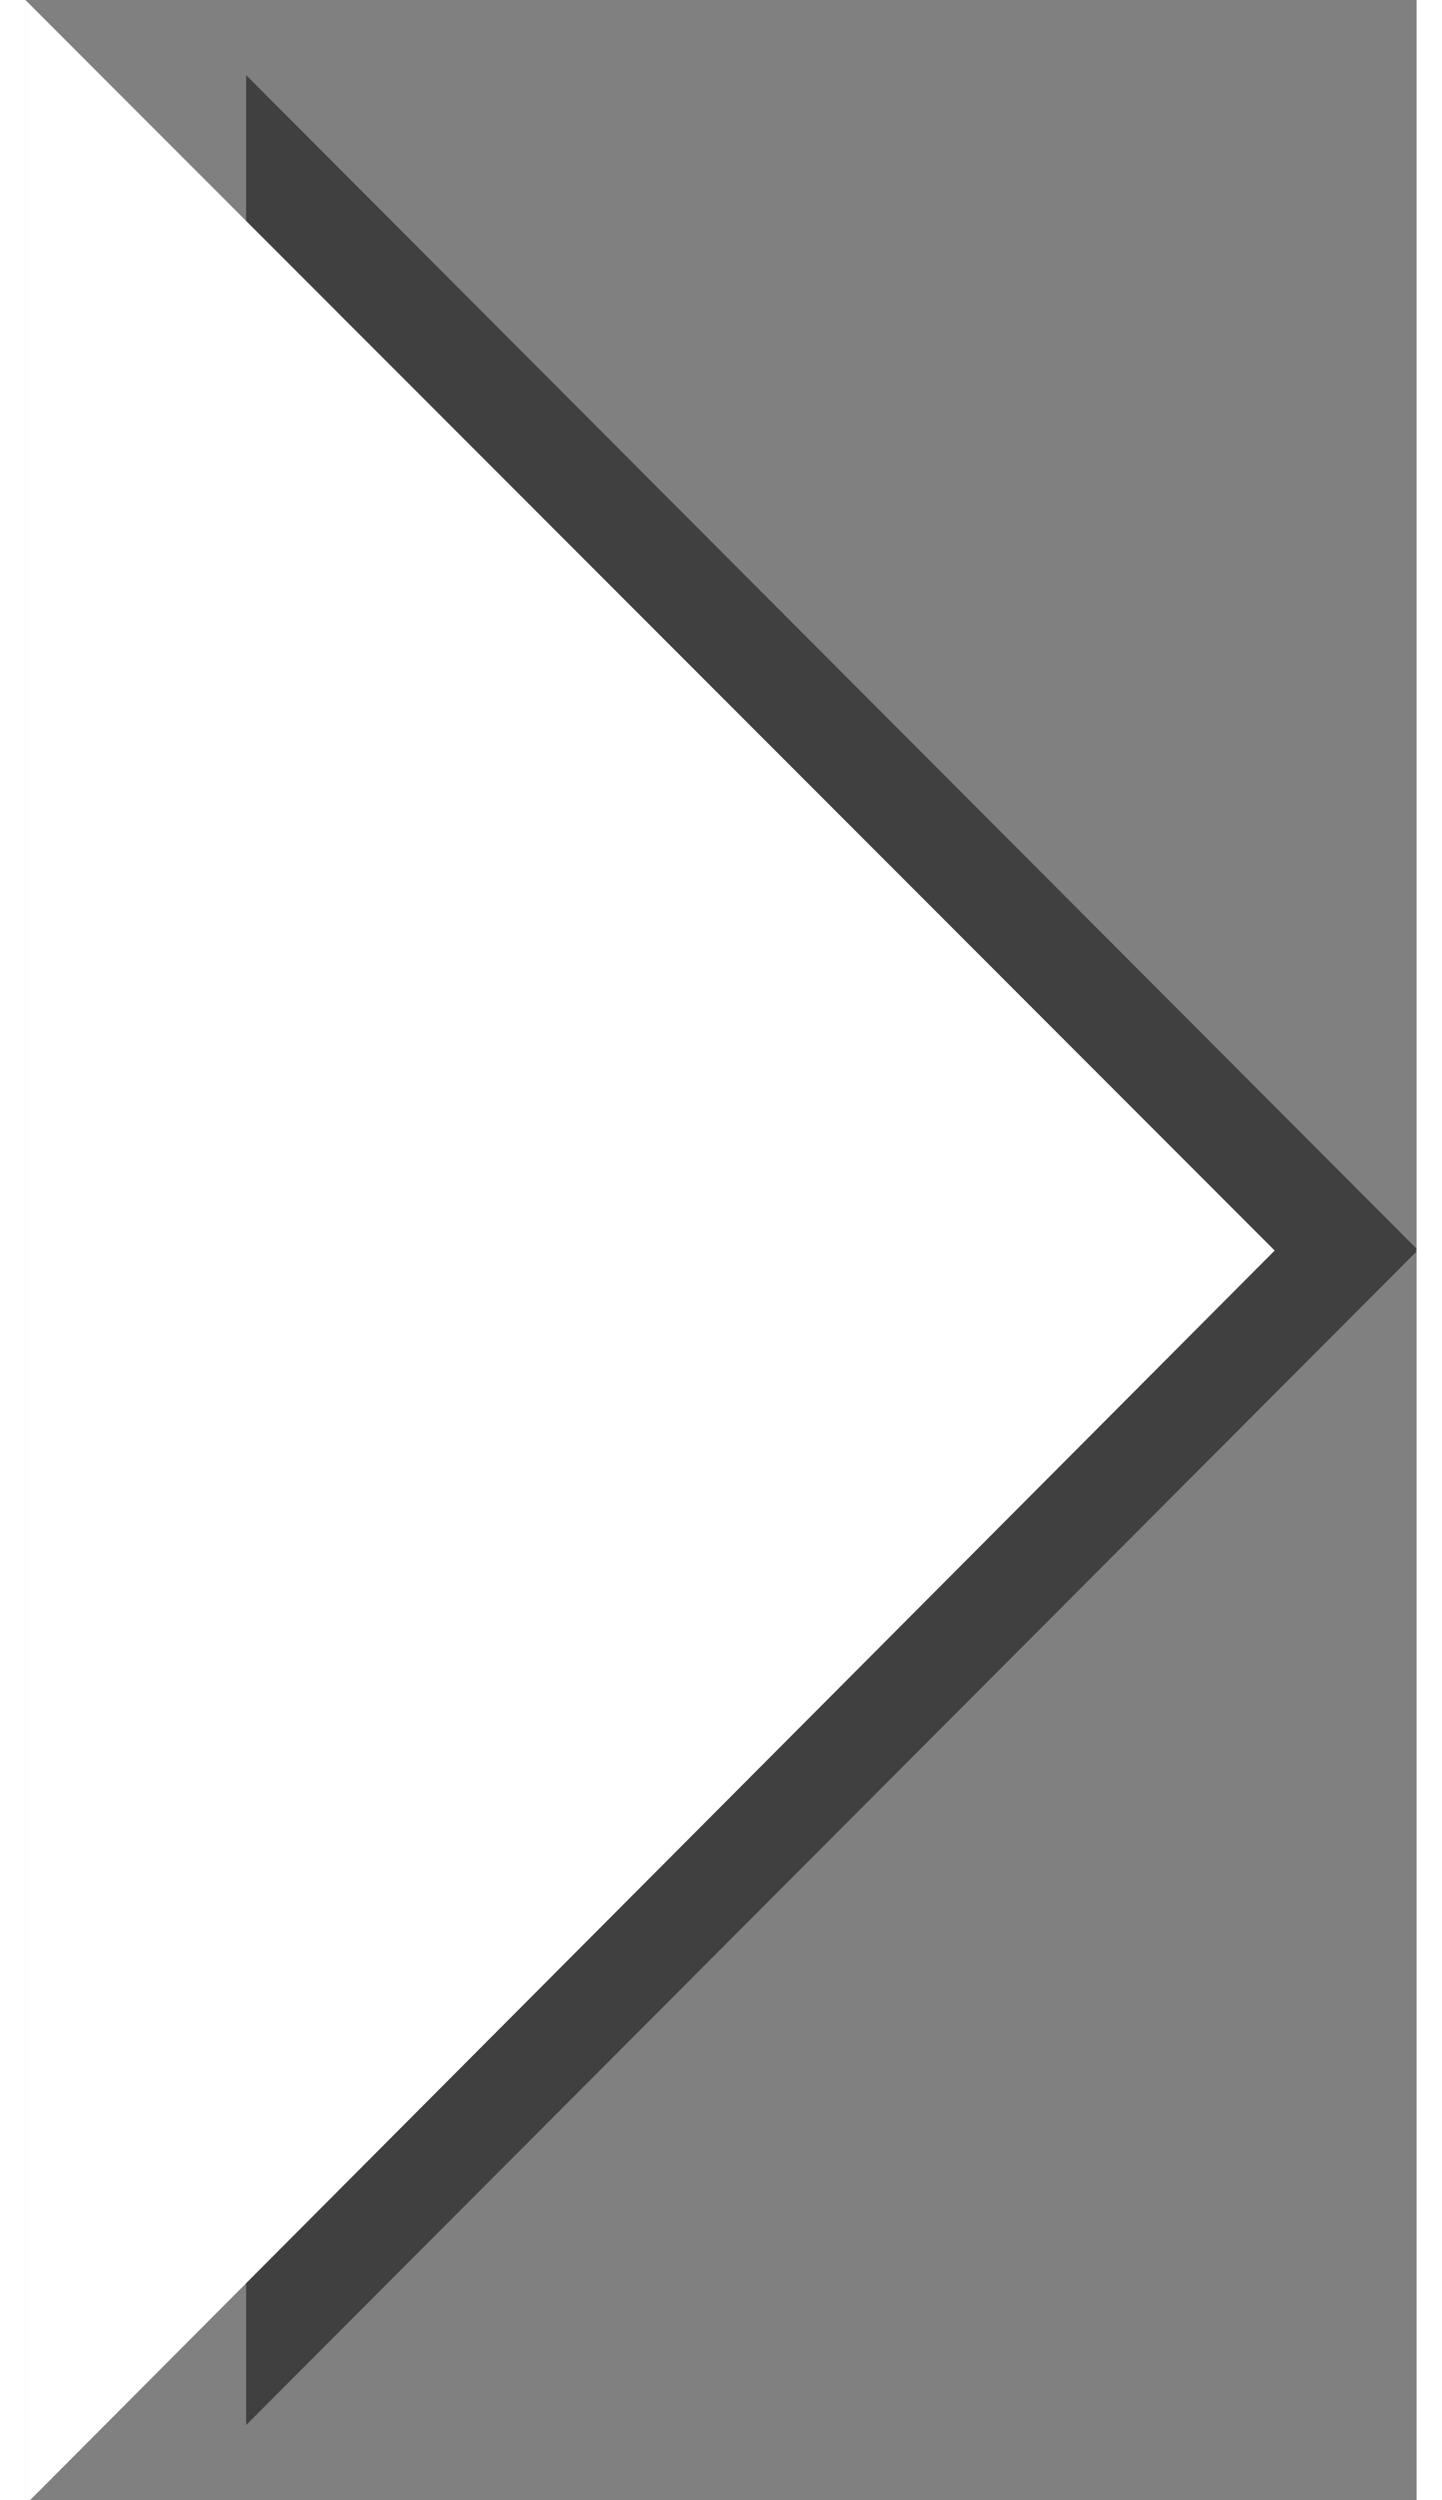
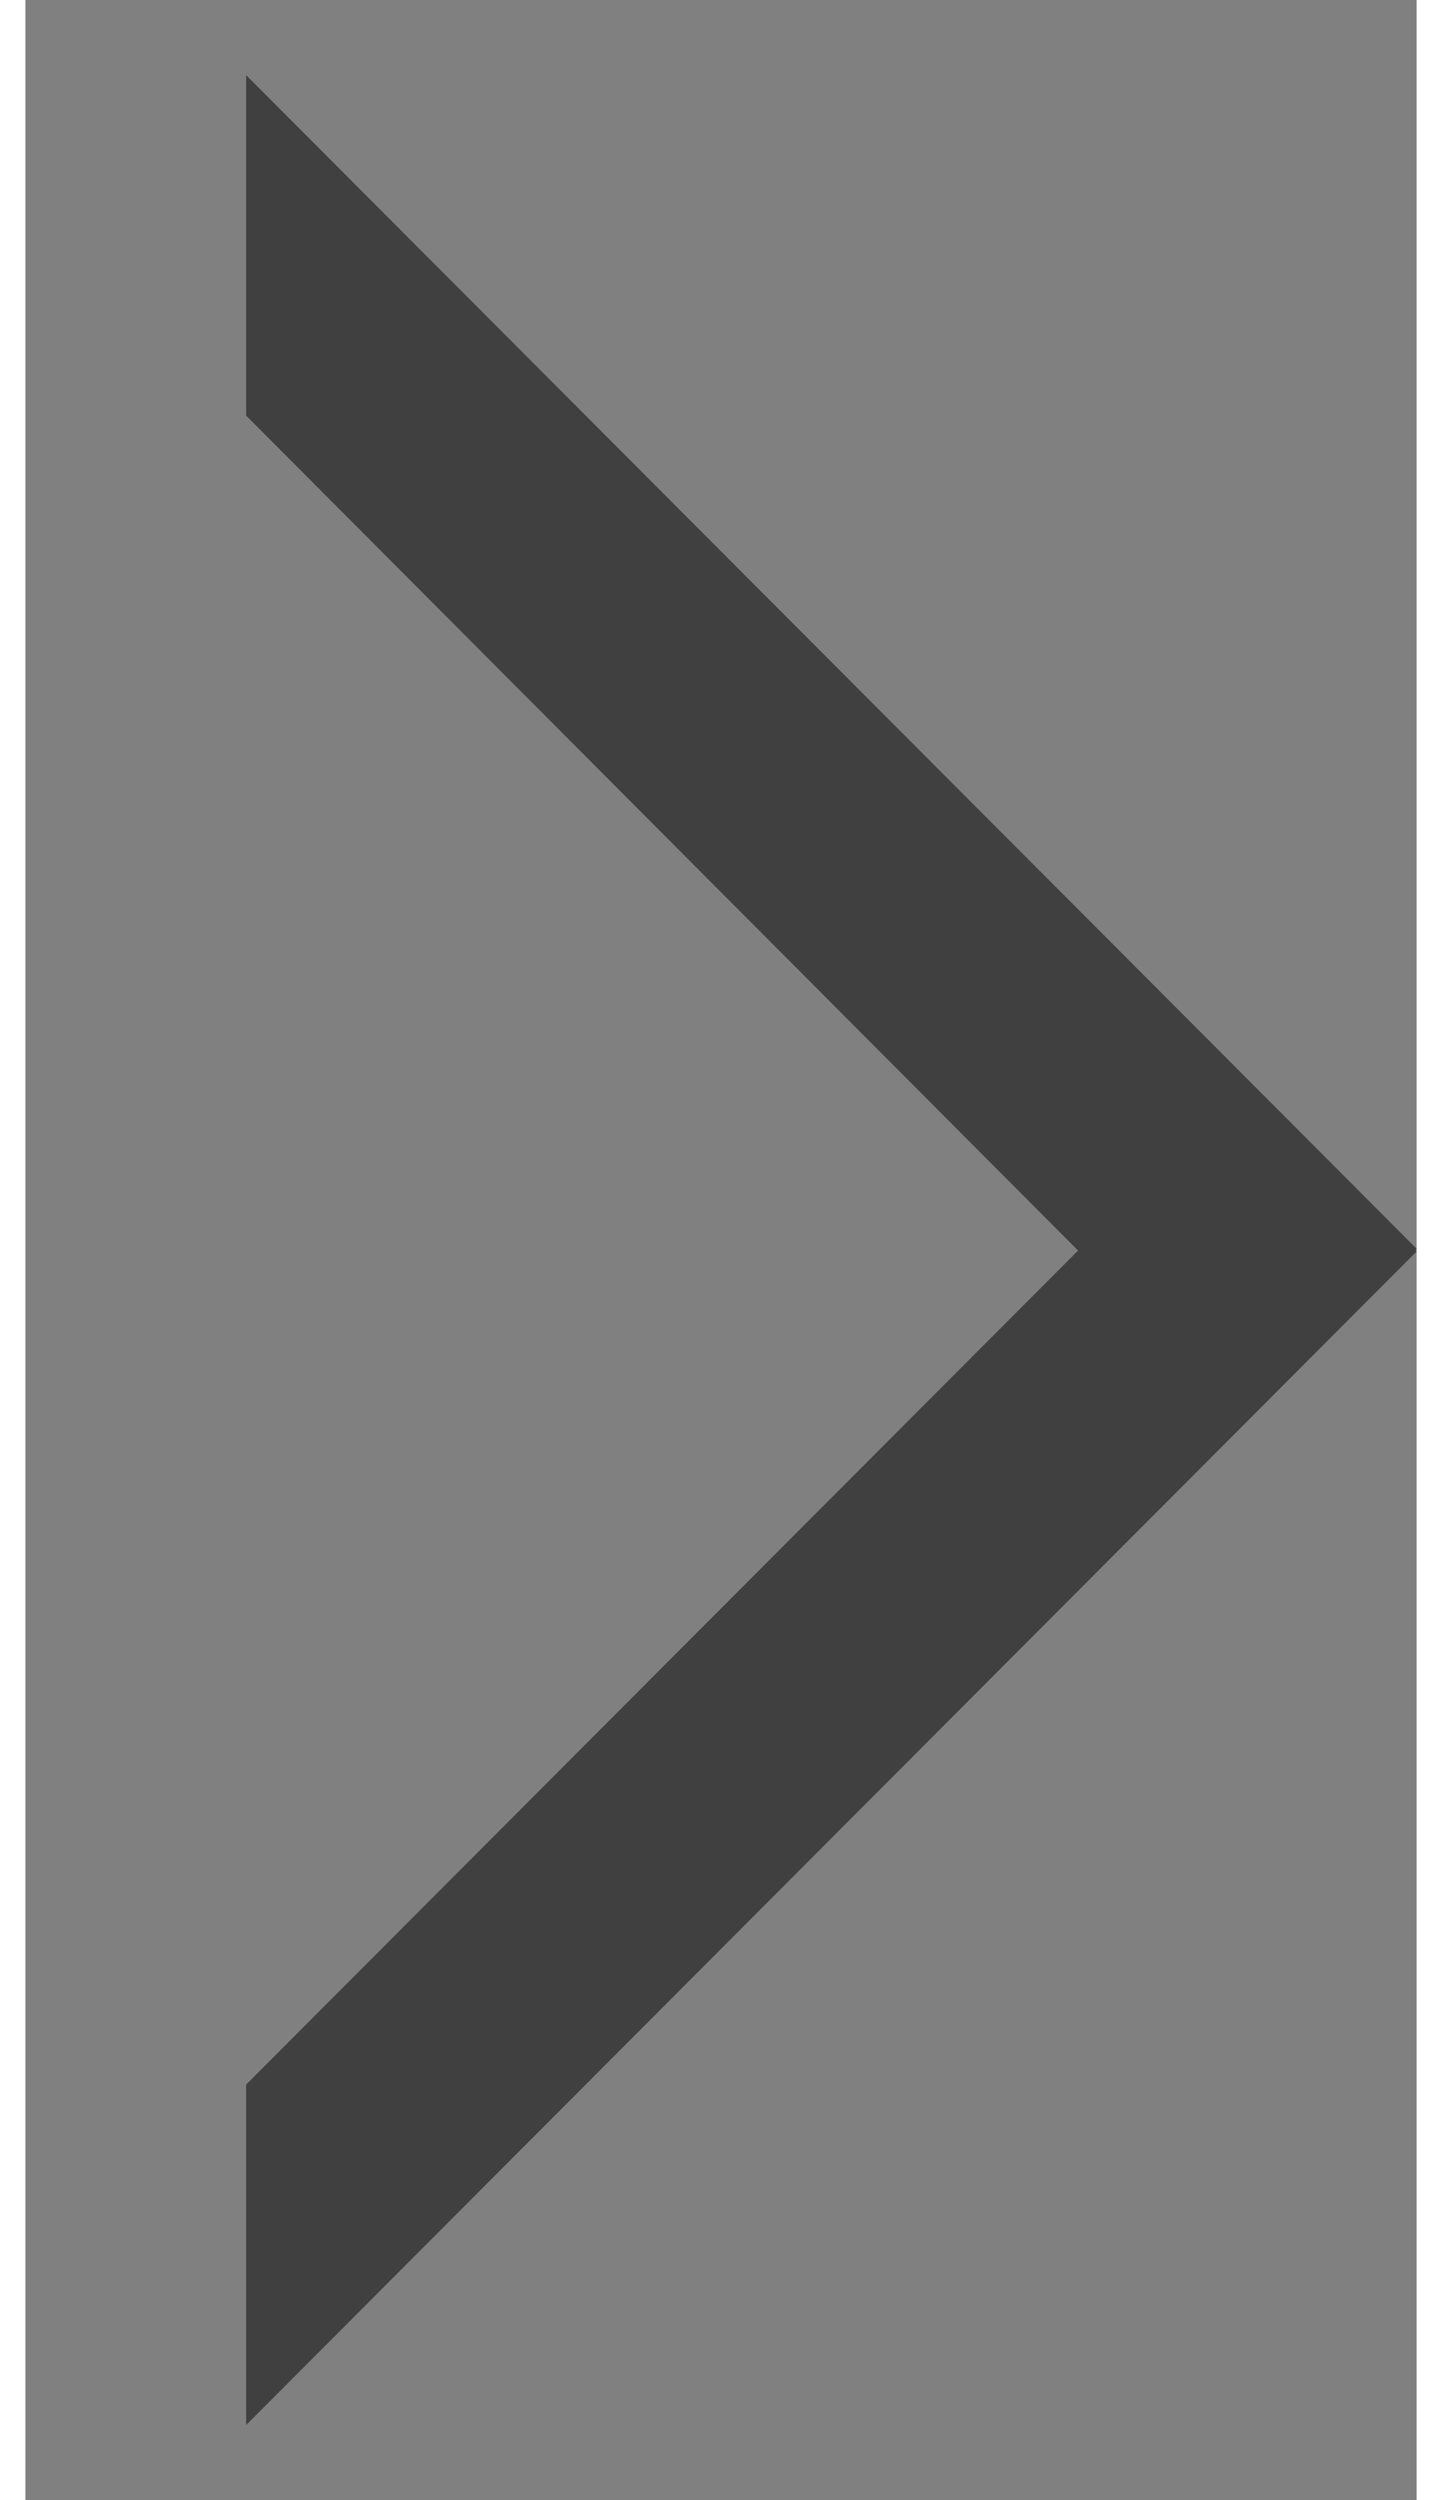
<svg xmlns="http://www.w3.org/2000/svg" viewBox="0 0 15 26.95" aria-hidden="true" width="15px" height="26px">
  <rect x="0" y="0" width="15" height="26.95" fill="#808080" stroke="none" />
  <defs>
    <linearGradient class="cerosgradient" data-cerosgradient="true" id="CerosGradient_ide1daa1c9c" gradientUnits="userSpaceOnUse" x1="50%" y1="100%" x2="50%" y2="0%">
      <stop offset="0%" stop-color="#d1d1d1" />
      <stop offset="100%" stop-color="#d1d1d1" />
    </linearGradient>
    <style>.cls-1-667c1437e9cab{fill:url(#Gradient_bez_nazwy667c1437e9cab);}.cls-2-667c1437e9cab{fill:url(#Gradient_bez_nazwy_2667c1437e9cab);}</style>
    <linearGradient id="Gradient_bez_nazwy667c1437e9cab" x1="461.6" y1="394.75" x2="461.6" y2="294.75" gradientTransform="translate(157.91 -186.09) rotate(90) scale(0.43)" gradientUnits="userSpaceOnUse">
      <stop offset="0" stop-color="#404040" />
      <stop offset="1" stop-color="#404040" />
    </linearGradient>
    <linearGradient id="Gradient_bez_nazwy_2667c1437e9cab" x1="-1495.81" y1="-156.17" x2="-1495.81" y2="-157.36" gradientTransform="translate(1774.84 -33726.51) rotate(-90) scale(22.56 11.28)" gradientUnits="userSpaceOnUse">
      <stop offset="0" stop-color="#fff" />
      <stop offset="1" stop-color="#fff" />
    </linearGradient>
  </defs>
  <g id="Warstwa_2667c1437e9cab" data-name="Warstwa 2">
    <g id="Layer_2idcbfad9537667c1437e9cab" data-name="Layer 2idcbfad9537">
      <g id="Layer_1-2idcbfad9537667c1437e9cab" data-name="Layer 1-2idcbfad9537">
        <polygon class="cls-1-667c1437e9cab" points="2.38 0.81 2.38 4.48 11.35 13.48 2.38 22.47 2.38 26.14 15 13.49 14.99 13.48 15 13.46 2.38 0.81" />
-         <path class="cls-2-667c1437e9cab" d="M13.47,13.48,0,0V27Z" />
      </g>
    </g>
  </g>
</svg>